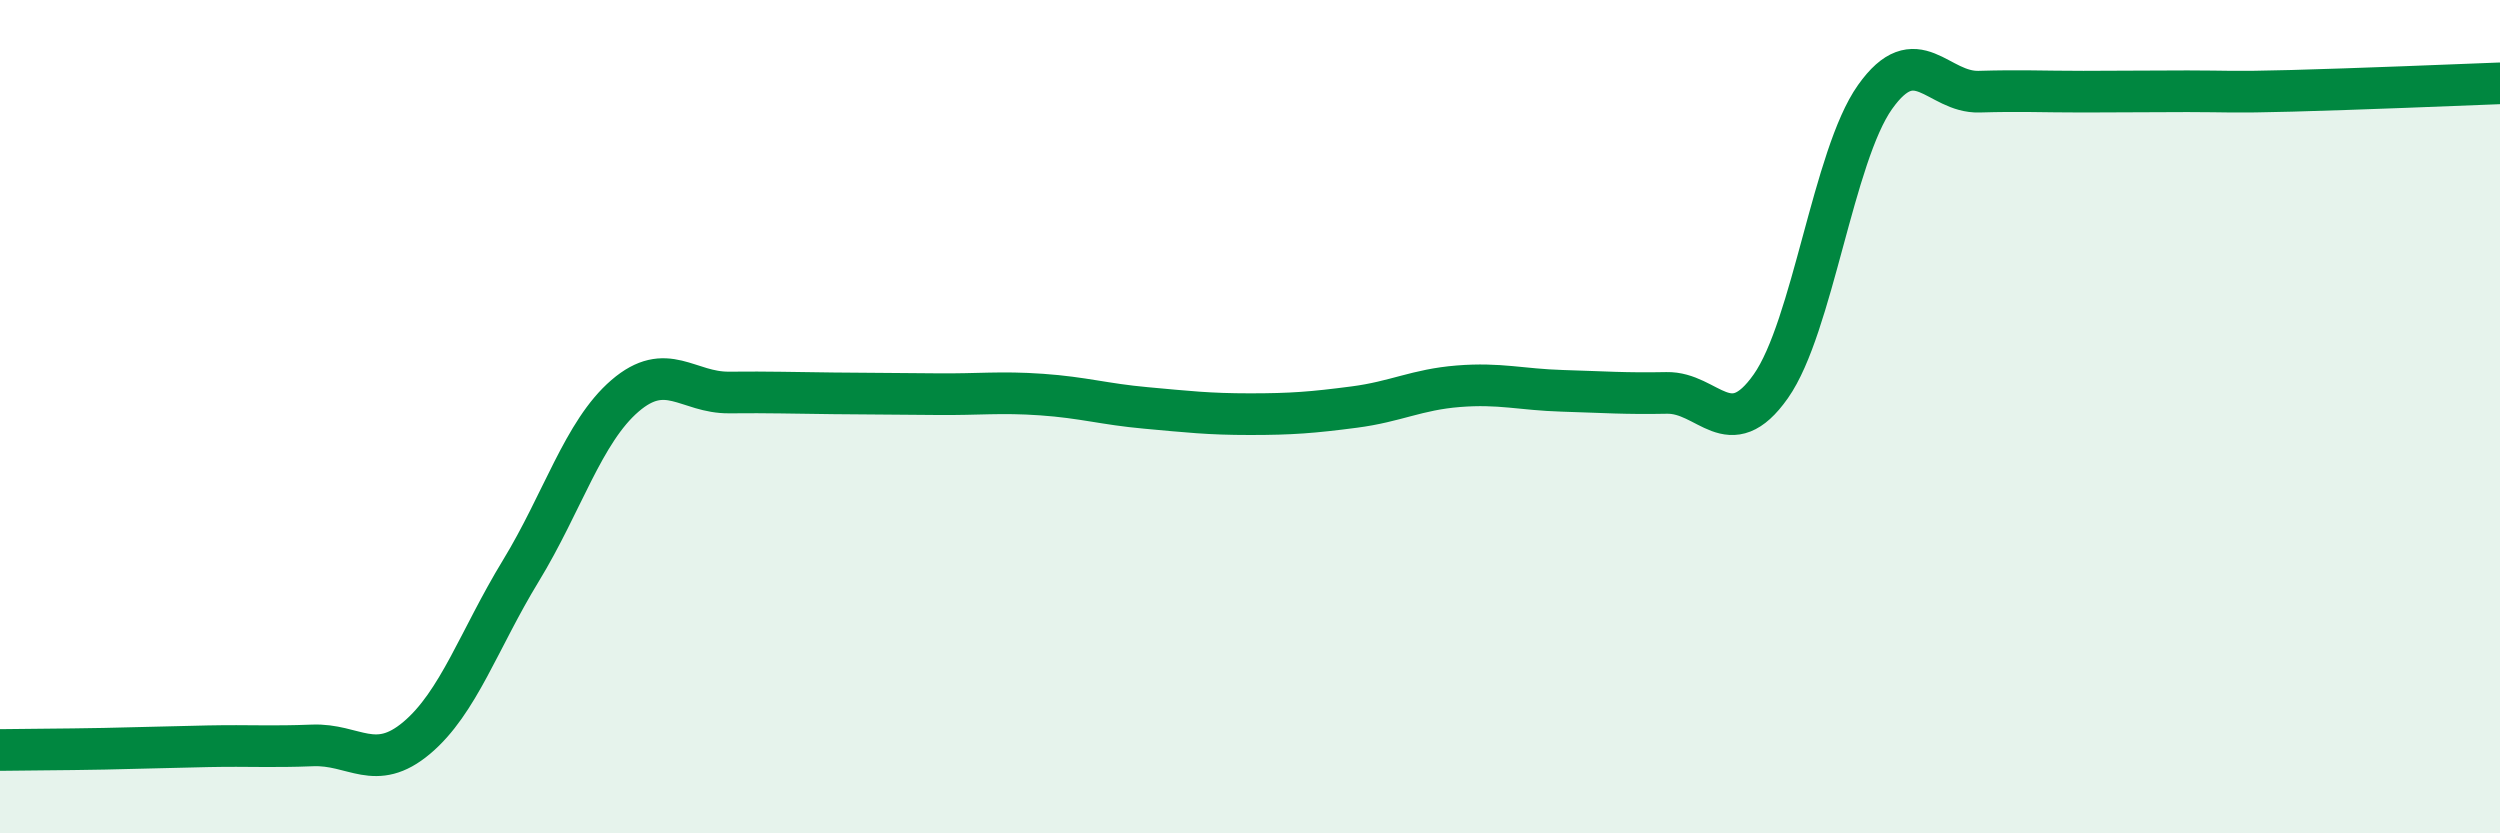
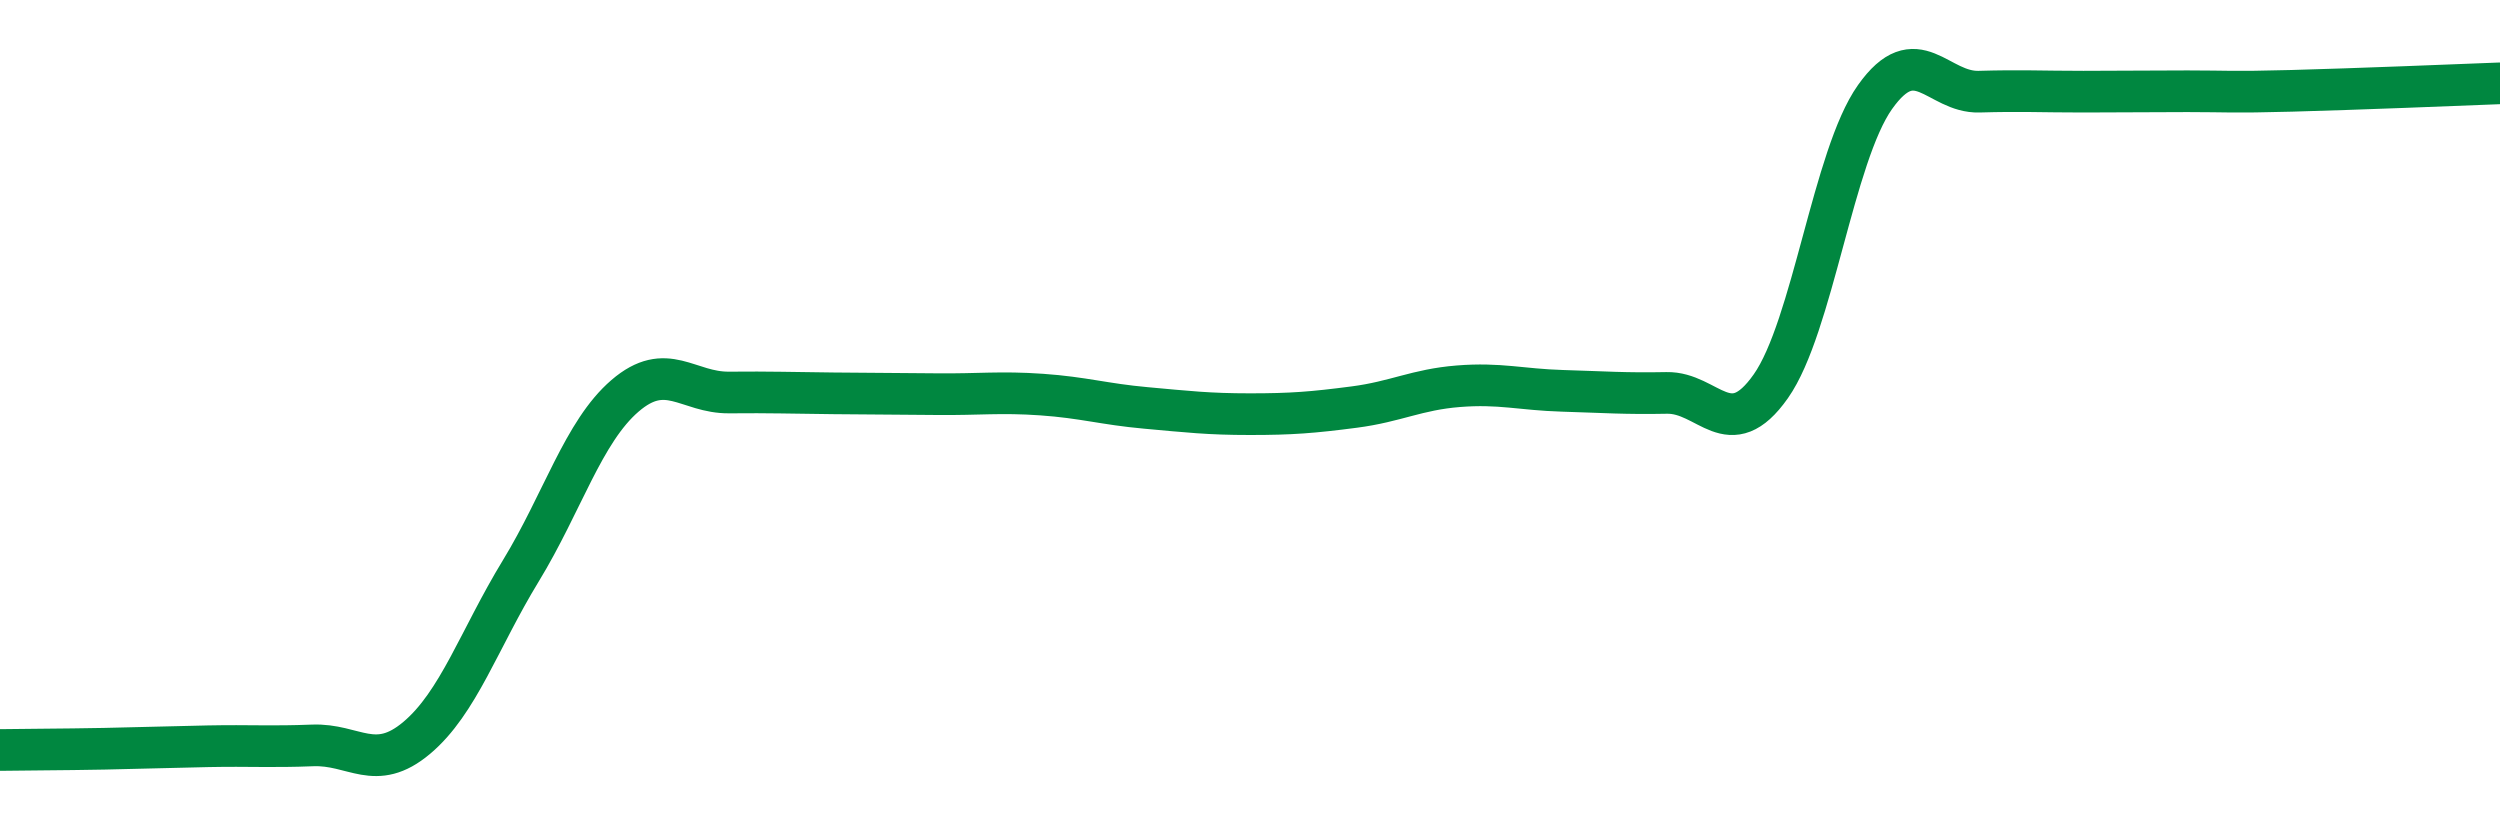
<svg xmlns="http://www.w3.org/2000/svg" width="60" height="20" viewBox="0 0 60 20">
-   <path d="M 0,18 C 0.5,17.99 1.5,17.99 2.5,17.97 C 3.5,17.95 4,17.93 5,17.91 C 6,17.89 6.5,17.93 7.5,17.89 C 8.5,17.85 9,18.55 10,17.71 C 11,16.87 11.5,15.34 12.5,13.7 C 13.5,12.06 14,10.36 15,9.5 C 16,8.64 16.5,9.43 17.5,9.42 C 18.5,9.41 19,9.43 20,9.44 C 21,9.45 21.5,9.45 22.5,9.46 C 23.5,9.47 24,9.4 25,9.47 C 26,9.54 26.5,9.7 27.5,9.79 C 28.5,9.88 29,9.94 30,9.94 C 31,9.94 31.5,9.9 32.5,9.77 C 33.5,9.64 34,9.35 35,9.27 C 36,9.19 36.5,9.35 37.5,9.38 C 38.5,9.41 39,9.45 40,9.43 C 41,9.41 41.5,10.69 42.5,9.27 C 43.5,7.85 44,3.74 45,2.33 C 46,0.92 46.5,2.23 47.5,2.2 C 48.5,2.17 49,2.2 50,2.2 C 51,2.2 51.5,2.19 52.5,2.19 C 53.5,2.19 53.5,2.22 55,2.18 C 56.5,2.14 59,2.04 60,2L60 20L0 20Z" fill="#008740" opacity="0.1" stroke-linecap="round" stroke-linejoin="round" />
  <path d="M 0,18 C 0.5,17.99 1.5,17.99 2.5,17.97 C 3.5,17.95 4,17.93 5,17.91 C 6,17.89 6.5,17.93 7.5,17.89 C 8.5,17.85 9,18.55 10,17.71 C 11,16.87 11.5,15.34 12.5,13.7 C 13.5,12.06 14,10.36 15,9.5 C 16,8.64 16.5,9.43 17.5,9.42 C 18.5,9.41 19,9.43 20,9.44 C 21,9.45 21.5,9.45 22.5,9.46 C 23.5,9.47 24,9.4 25,9.47 C 26,9.54 26.5,9.7 27.5,9.79 C 28.5,9.88 29,9.94 30,9.94 C 31,9.94 31.5,9.9 32.5,9.77 C 33.5,9.64 34,9.35 35,9.27 C 36,9.19 36.5,9.35 37.5,9.38 C 38.5,9.41 39,9.45 40,9.43 C 41,9.41 41.5,10.69 42.5,9.27 C 43.5,7.85 44,3.74 45,2.33 C 46,0.92 46.5,2.23 47.5,2.2 C 48.5,2.17 49,2.2 50,2.2 C 51,2.2 51.5,2.19 52.5,2.19 C 53.5,2.19 53.5,2.22 55,2.18 C 56.5,2.14 59,2.04 60,2" stroke="#008740" stroke-width="1" fill="none" stroke-linecap="round" stroke-linejoin="round" />
</svg>